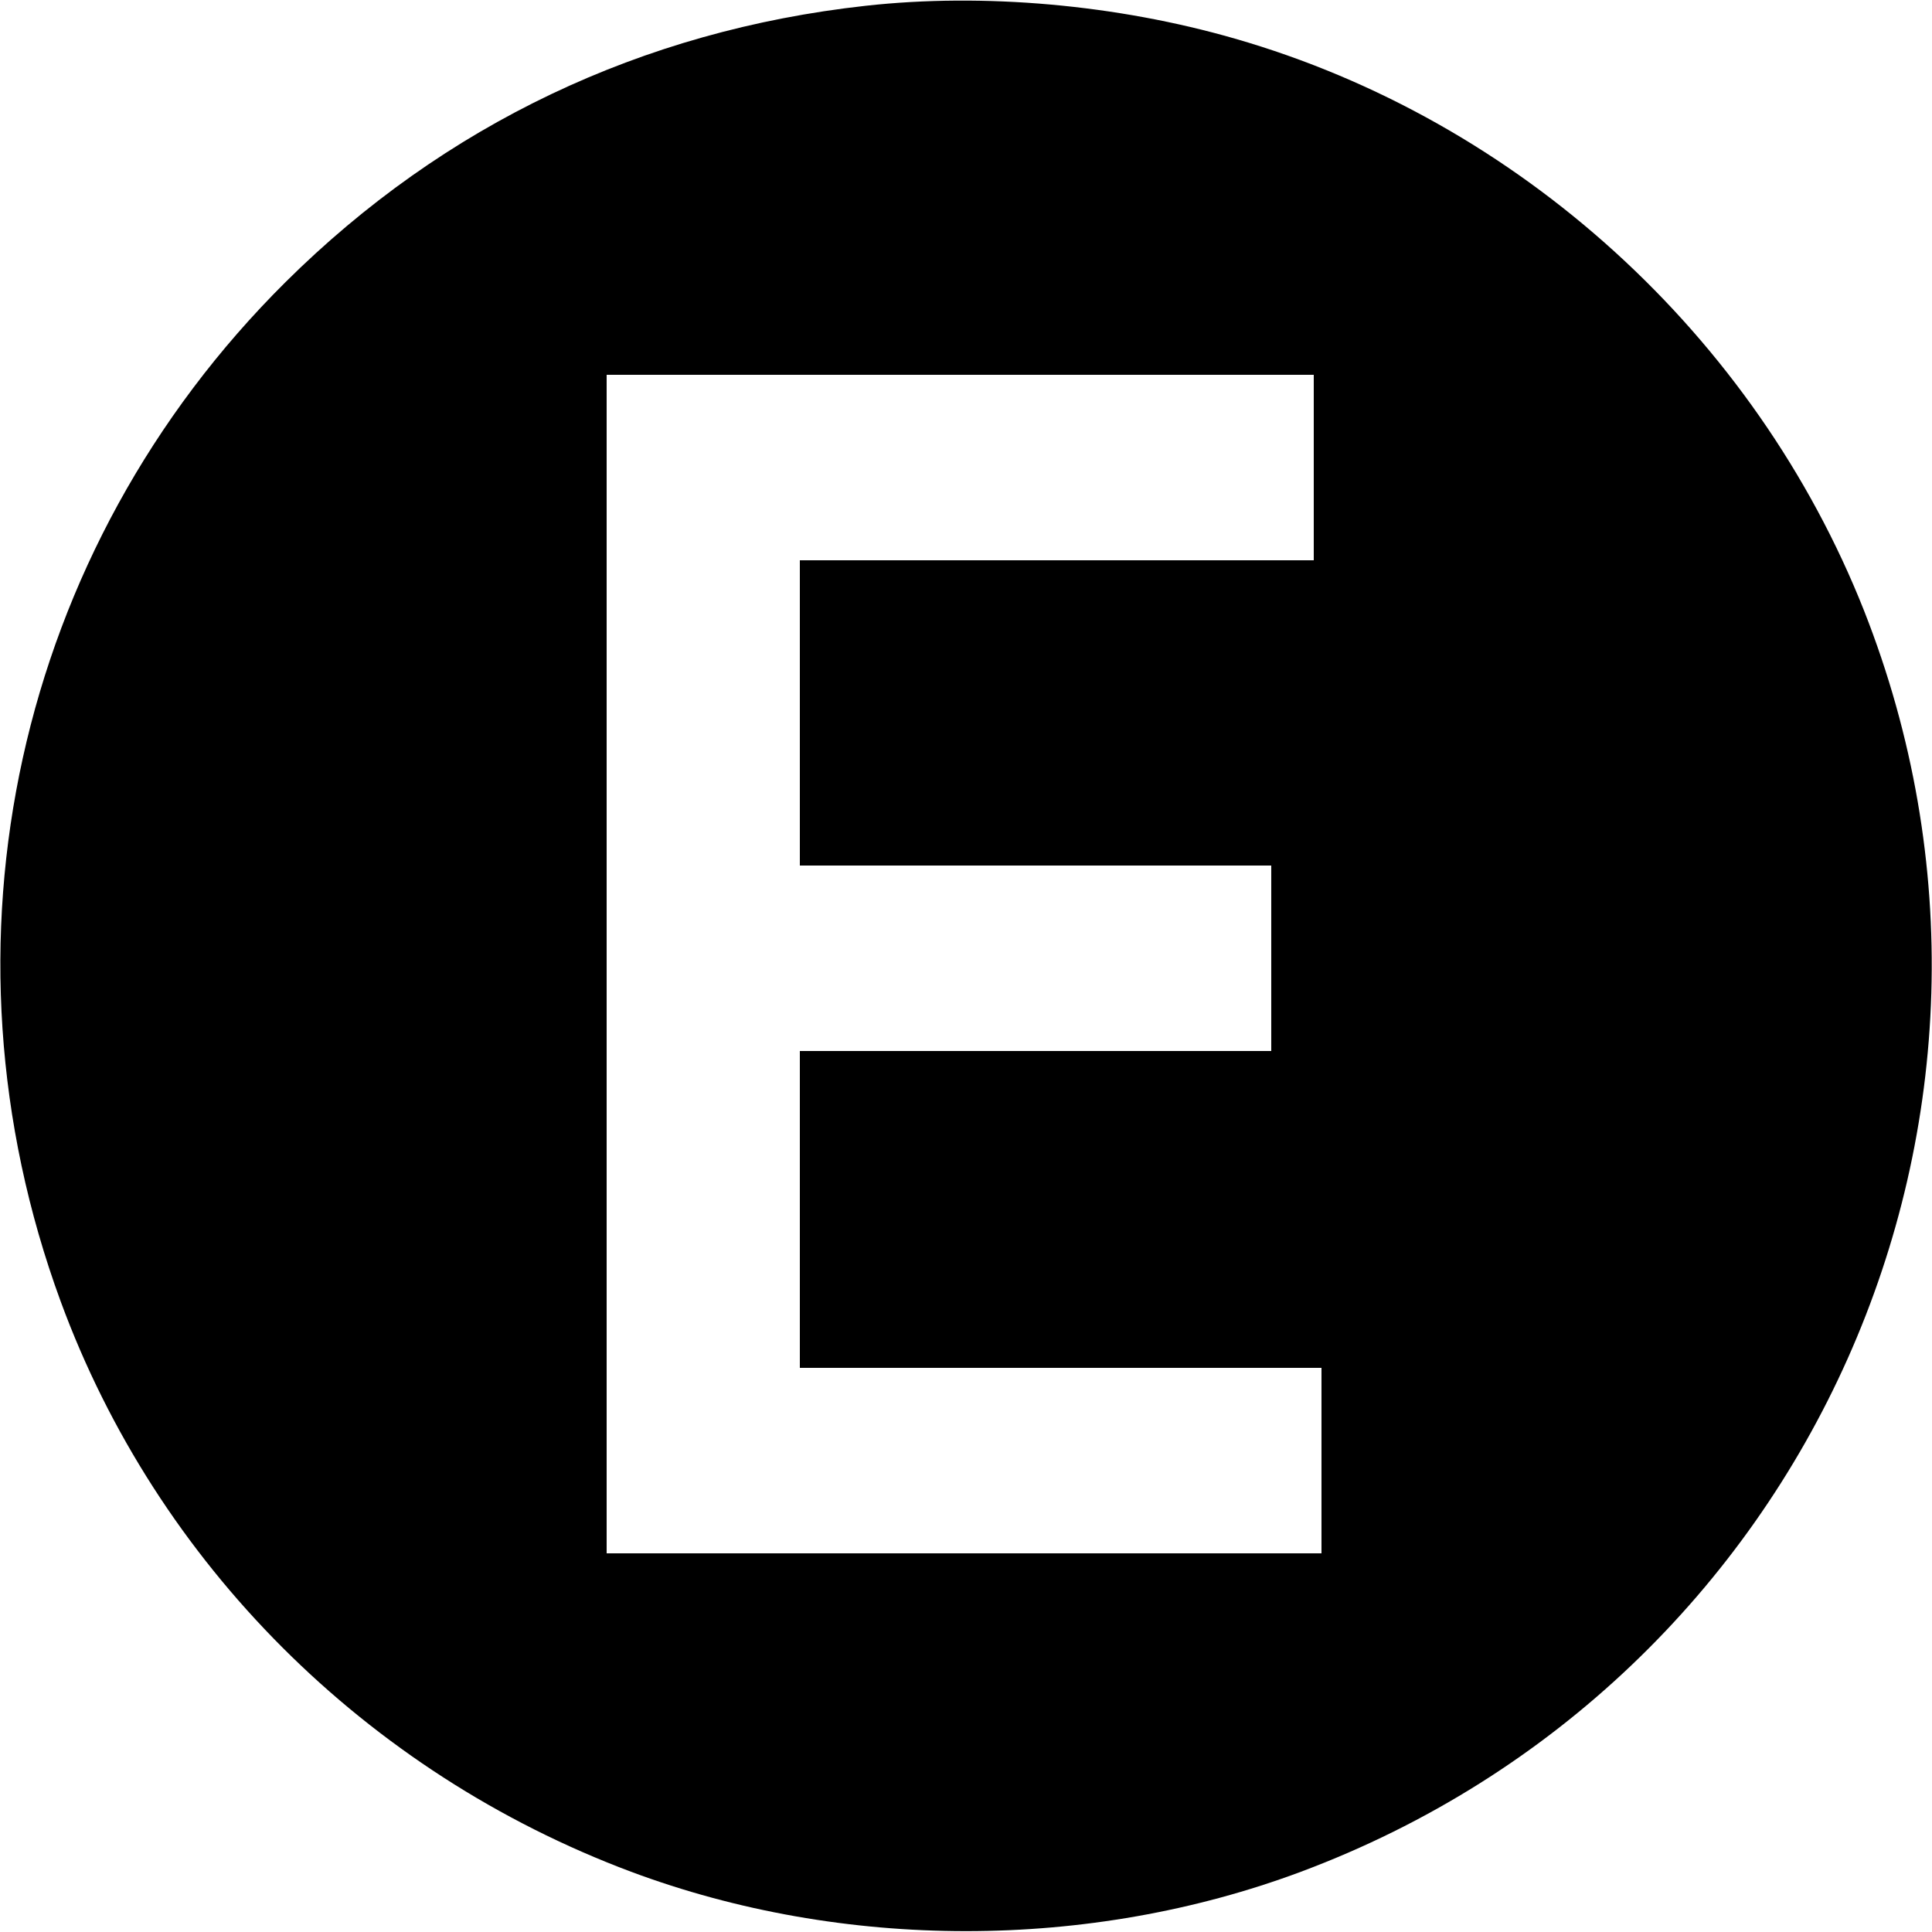
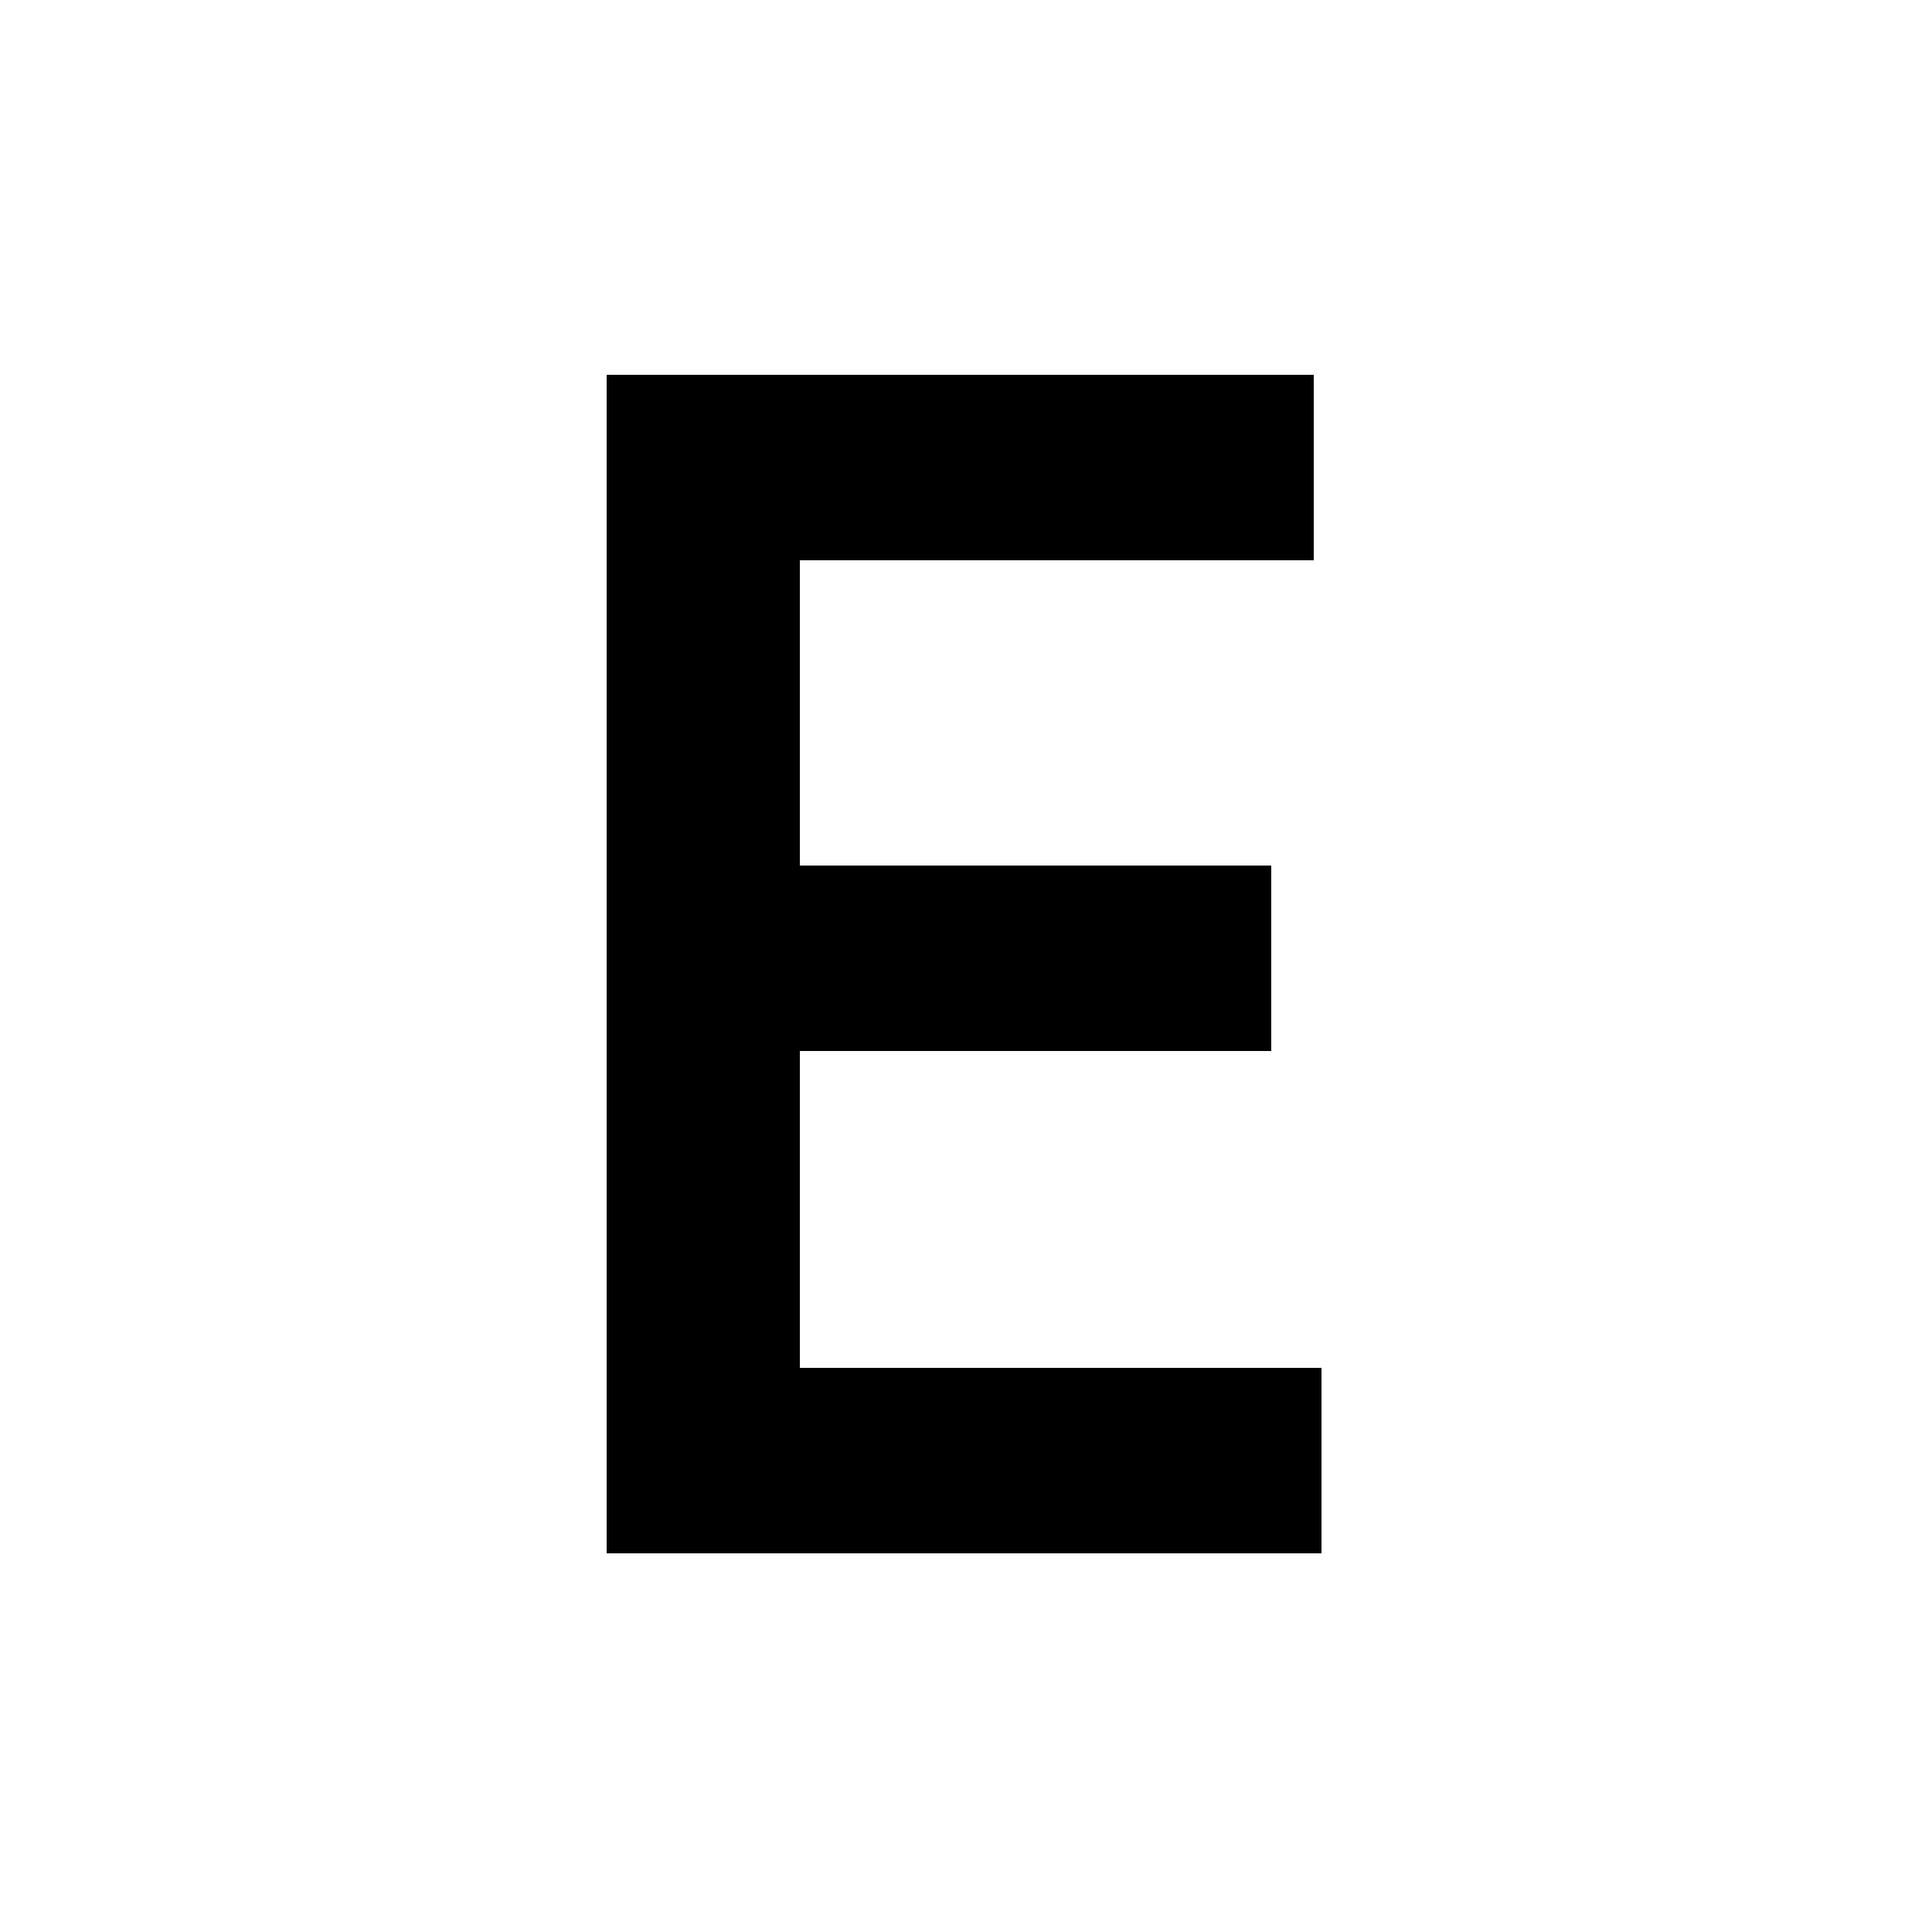
<svg xmlns="http://www.w3.org/2000/svg" version="1.0" width="500pt" height="500pt" viewBox="0 0 500 500" preserveAspectRatio="xMidYMid meet">
  <g transform="translate(0,500) scale(0.1,-0.1)" fill="#000000" stroke="none">
-     <path d="M2240 4985 c-579 -64 -1091 -308 -1501 -715 -697 -692 -922 -1712 -582 -2638 249 -678 790 -1219 1476 -1476 549 -205 1185 -205 1734 0 1316 492 1971 1961 1457 3264 -282 712 -894 1269 -1628 1480 -305 88 -650 119 -956 85z m1160 -1195 l0 -240 -665 0 -665 0 0 -395 0 -395 610 0 610 0 0 -240 0 -240 -610 0 -610 0 0 -410 0 -410 675 0 675 0 0 -240 0 -240 -925 0 -925 0 0 1525 0 1525 915 0 915 0 0 -240z" />
+     <path d="M2240 4985 z m1160 -1195 l0 -240 -665 0 -665 0 0 -395 0 -395 610 0 610 0 0 -240 0 -240 -610 0 -610 0 0 -410 0 -410 675 0 675 0 0 -240 0 -240 -925 0 -925 0 0 1525 0 1525 915 0 915 0 0 -240z" />
  </g>
</svg>